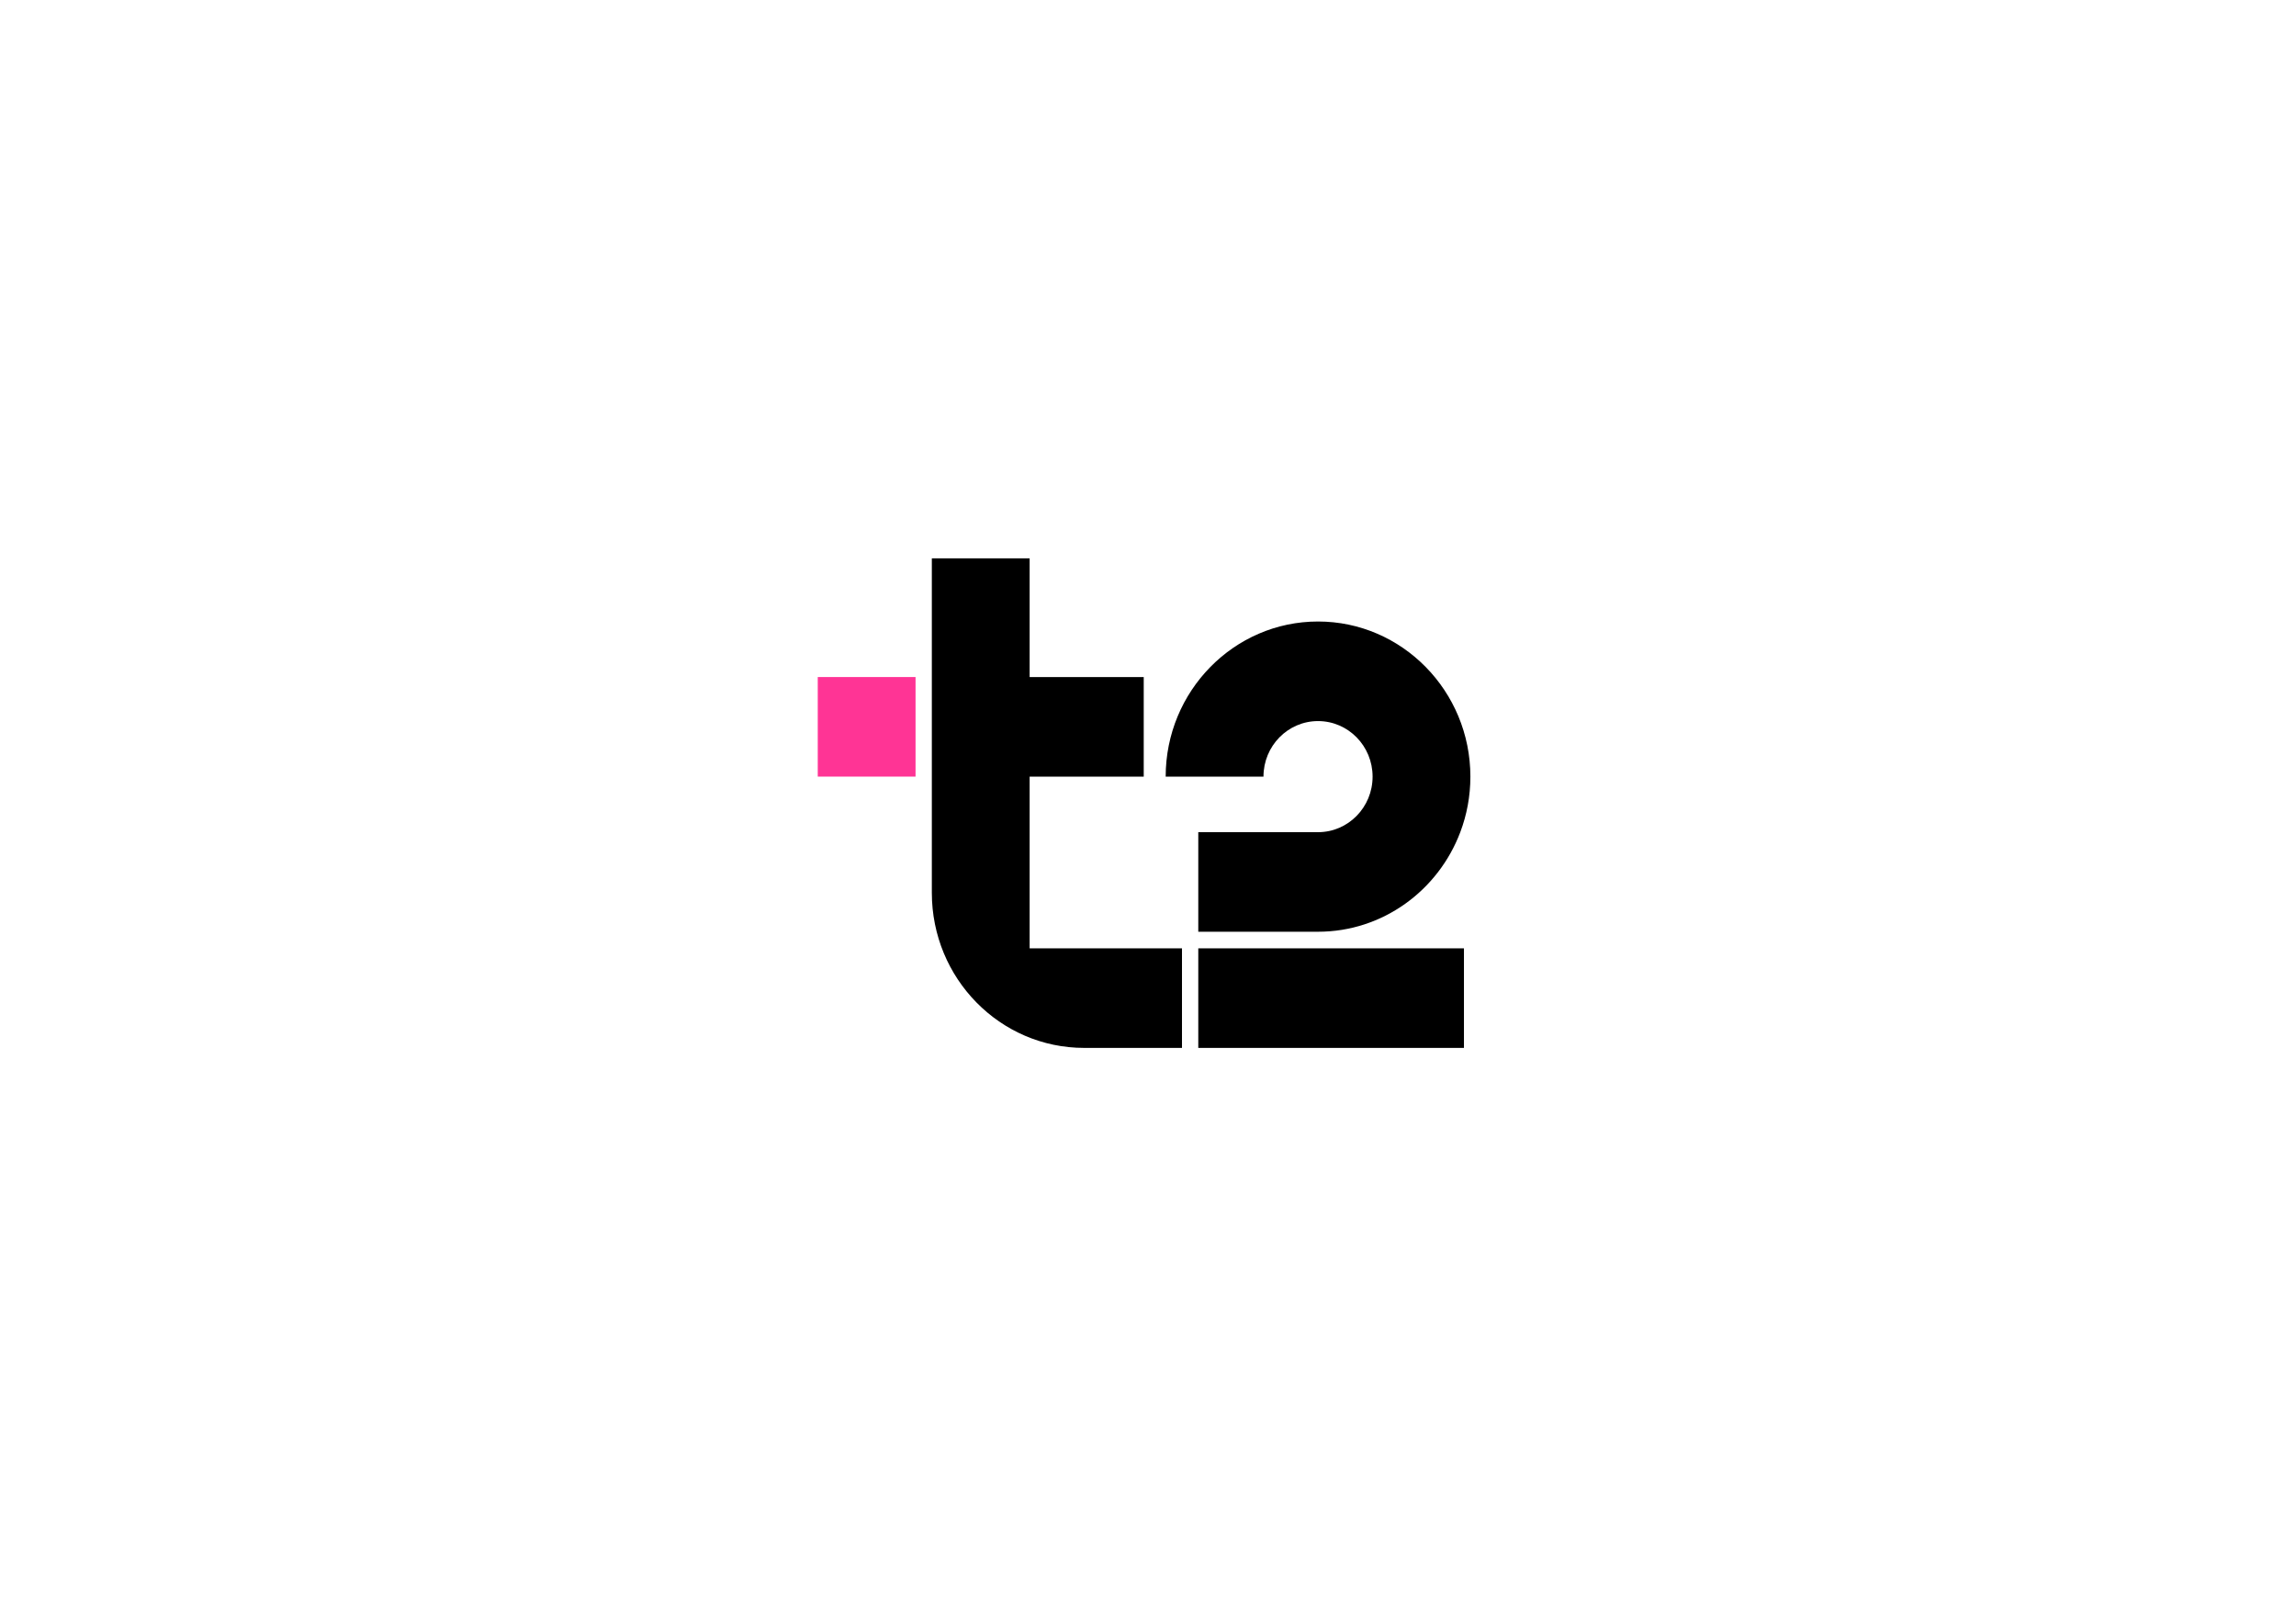
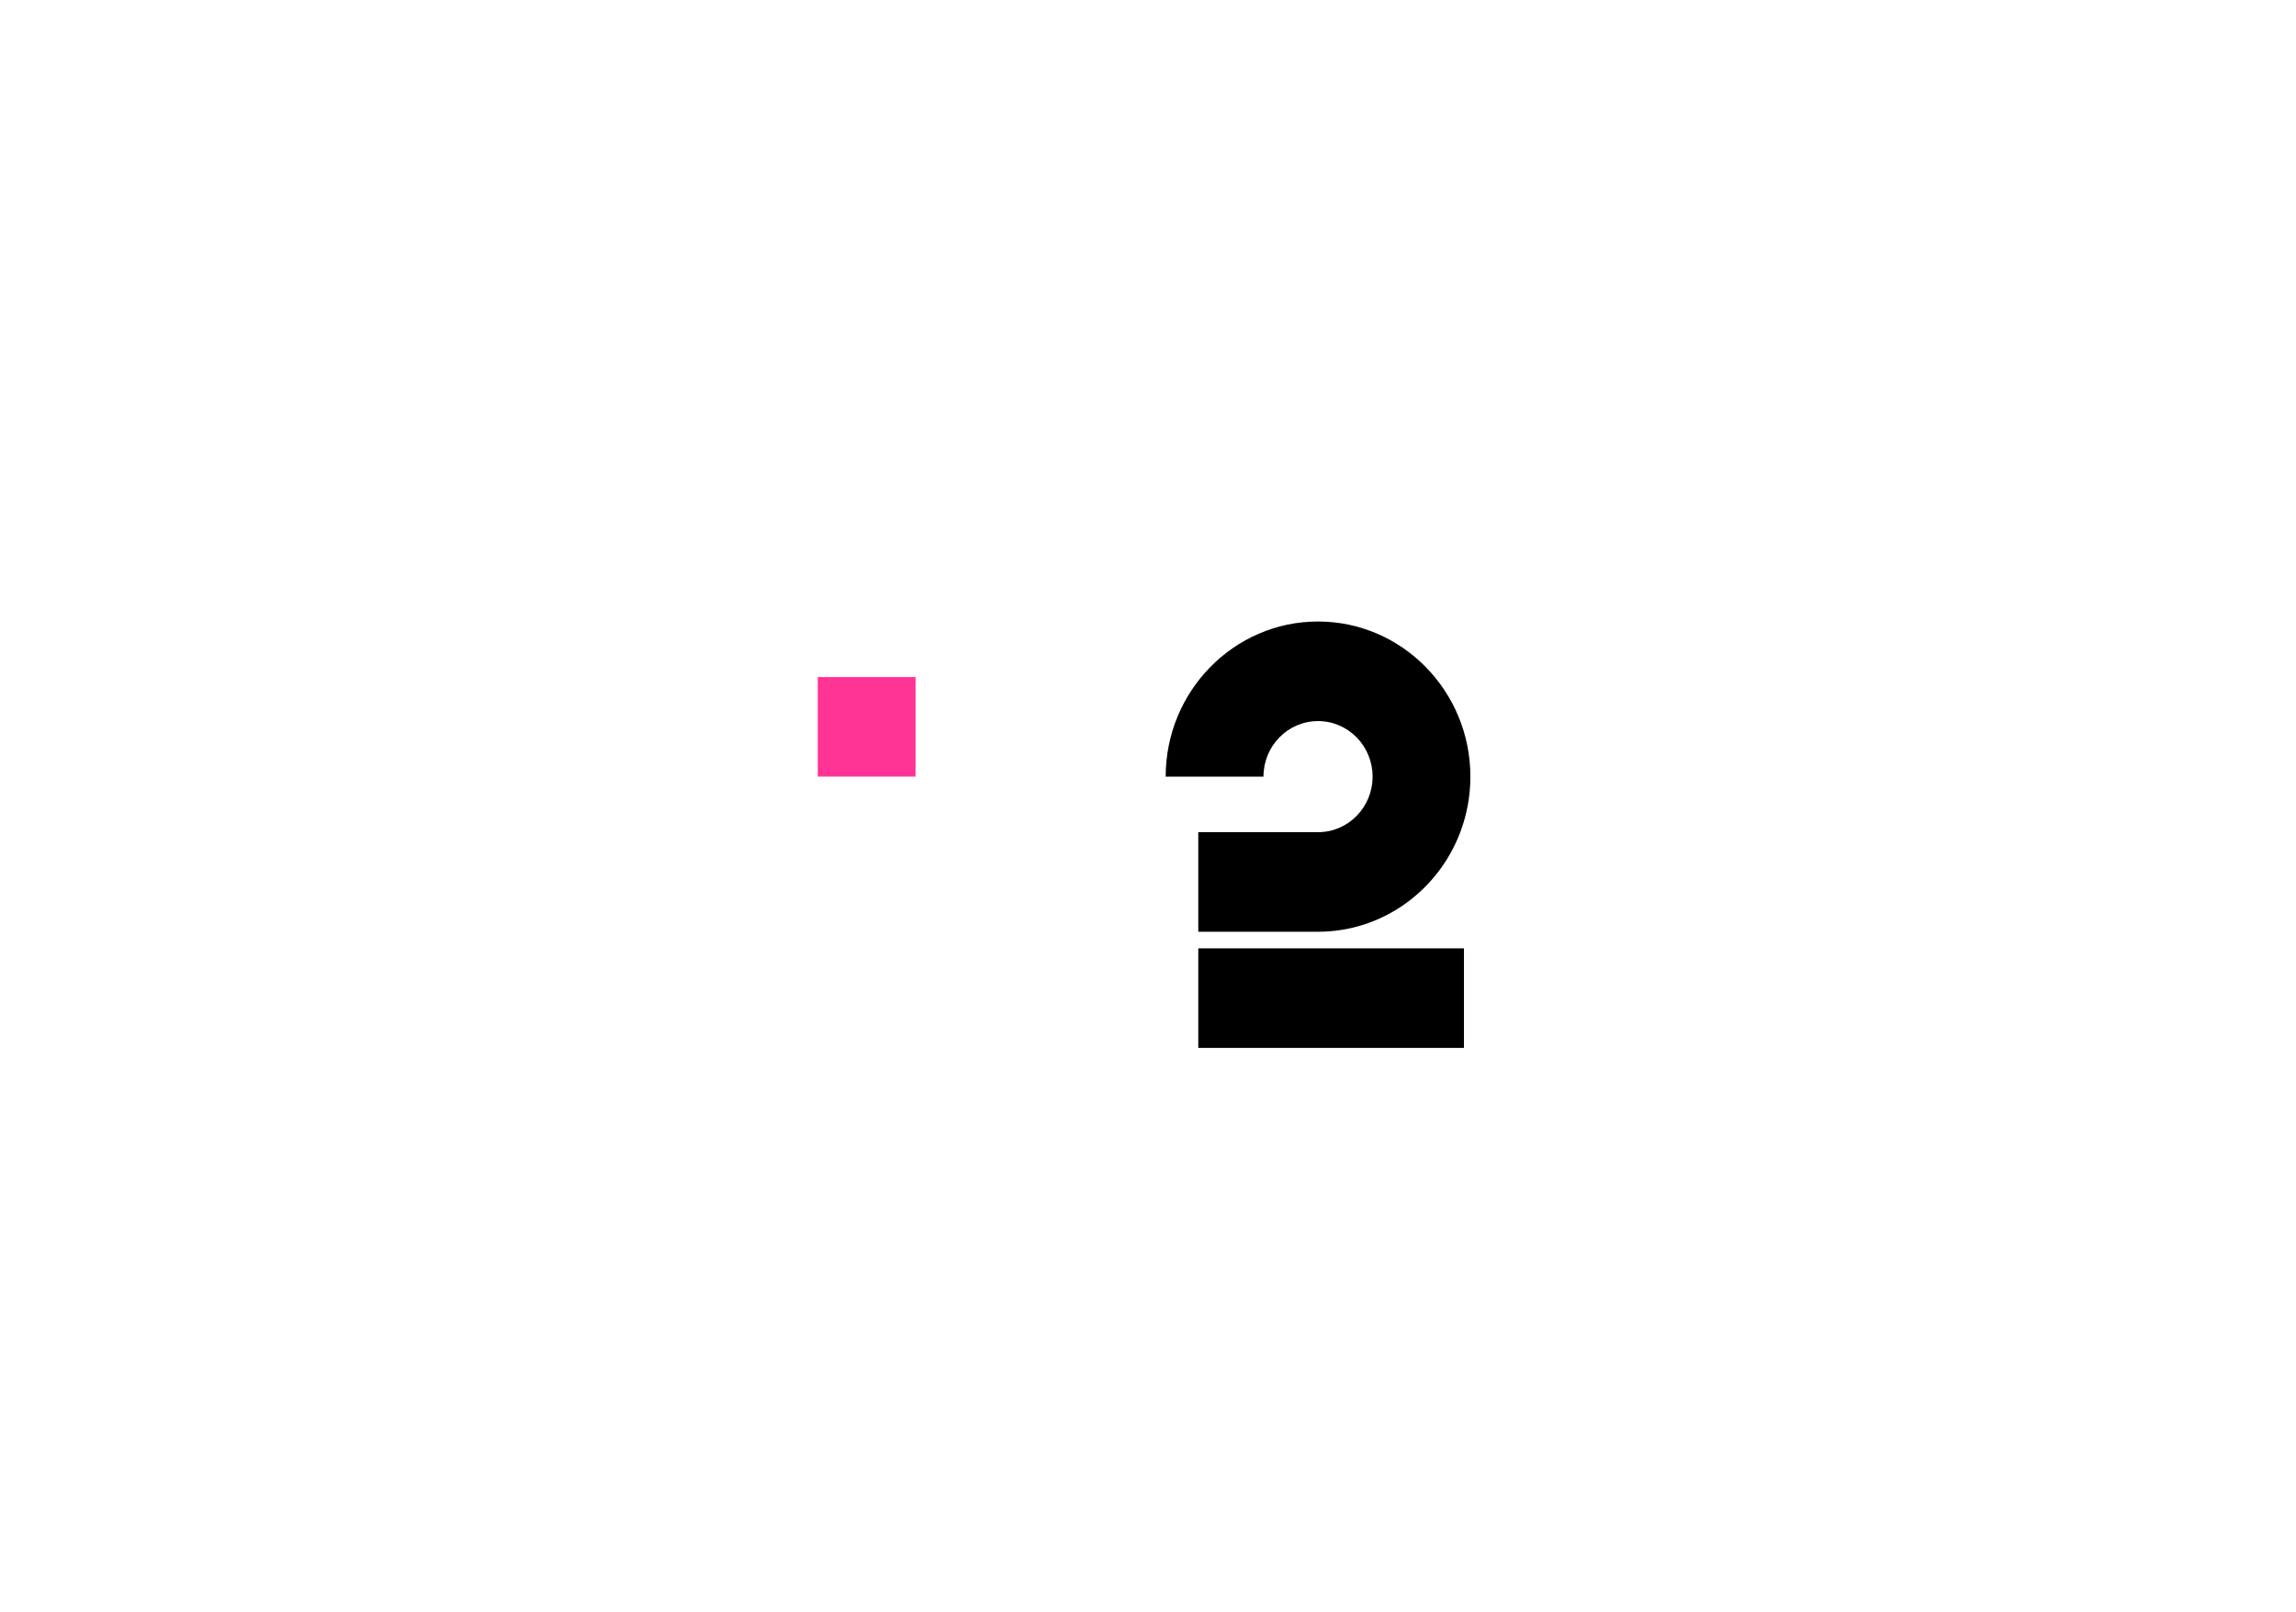
<svg xmlns="http://www.w3.org/2000/svg" width="292" height="205" viewBox="0 0 292 205" fill="none">
  <path d="M116.437 86.093H104V98.754H116.437V86.093Z" fill="#FF3495" />
  <path d="M152.395 120.591H186.182V133.252H152.395V120.591ZM167.624 91.693C171.458 91.693 174.563 94.854 174.563 98.756C174.563 102.659 171.458 105.82 167.624 105.82H152.395V118.481H167.624C175.864 118.481 182.92 113.219 185.715 105.82C186.546 103.625 187 101.244 187 98.756C187 87.881 178.309 79.031 167.624 79.031C156.94 79.031 148.249 87.879 148.249 98.756H160.686C160.686 94.854 163.791 91.693 167.624 91.693Z" fill="black" />
-   <path d="M130.947 120.591H150.322V133.253H137.885C127.185 133.253 118.509 124.421 118.509 113.528V71H130.947V86.095H145.457V98.757H130.947V120.591Z" fill="black" />
</svg>